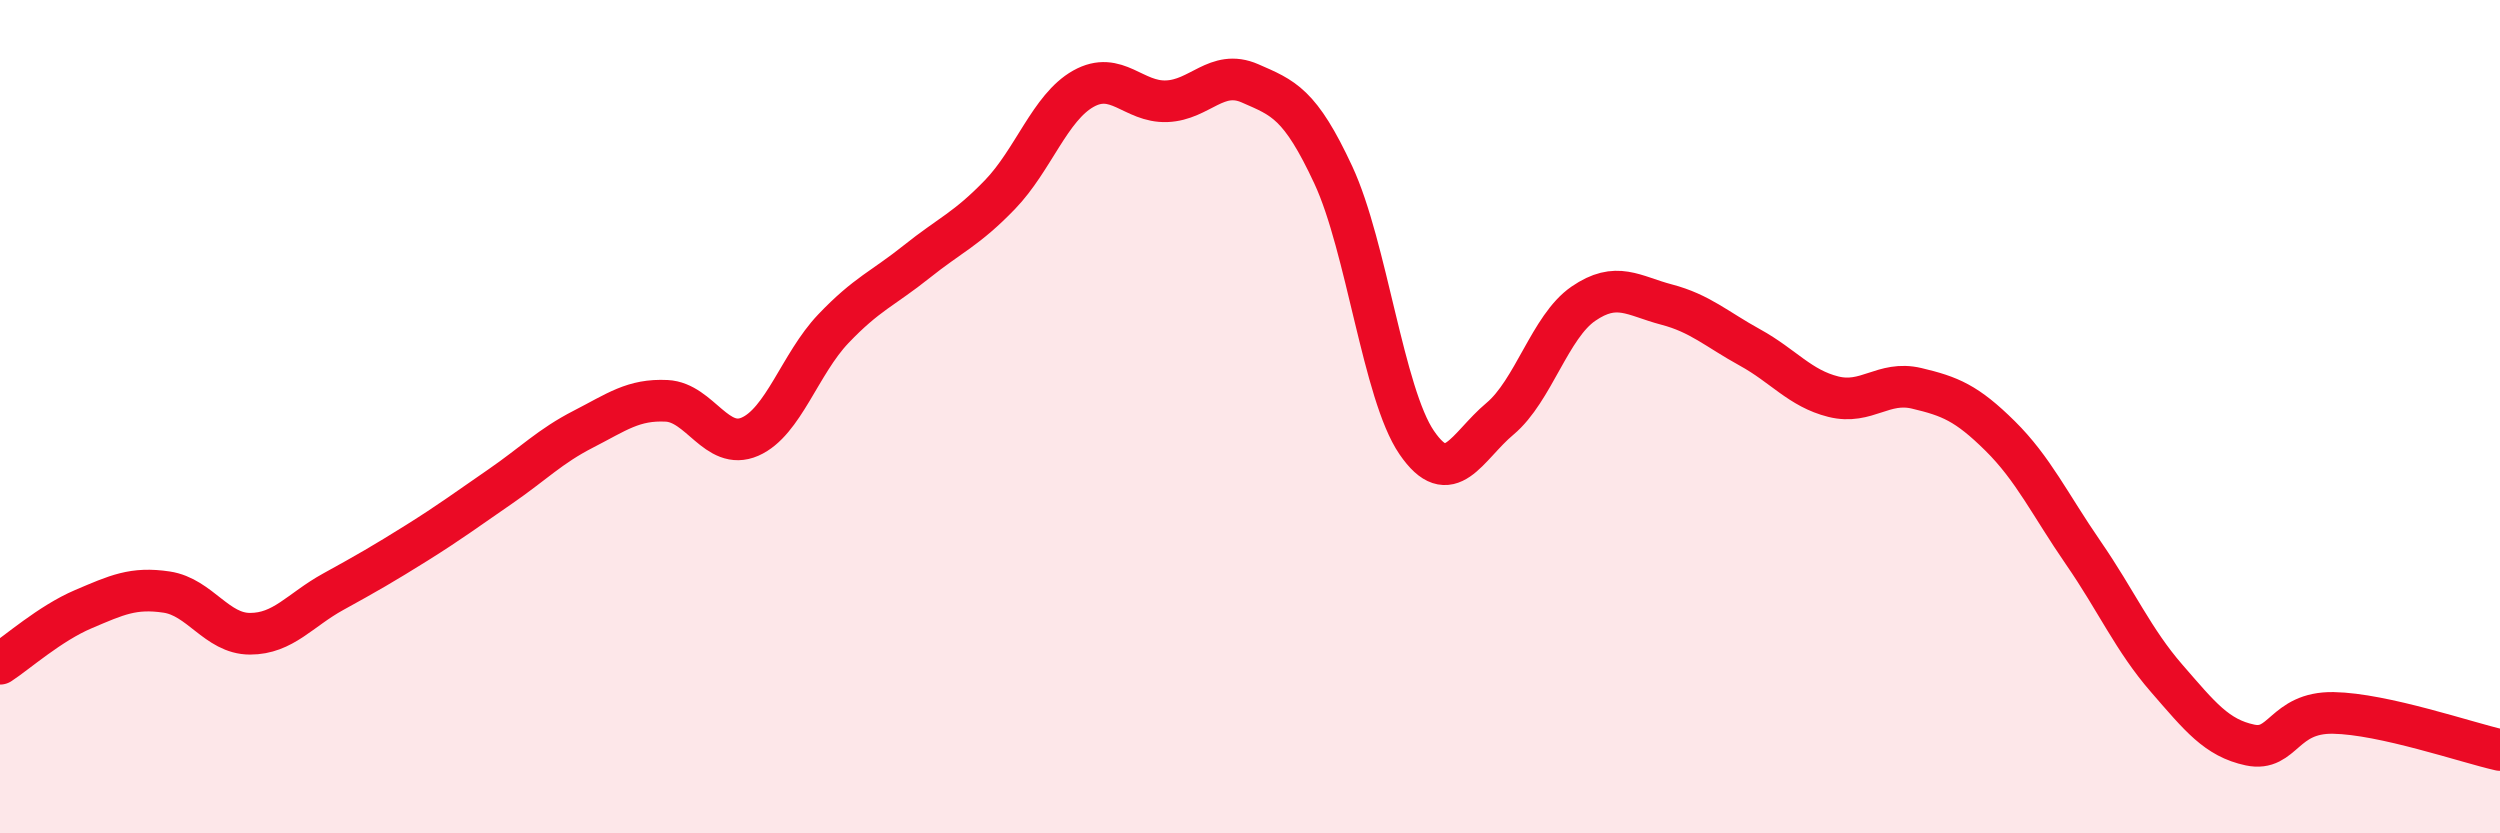
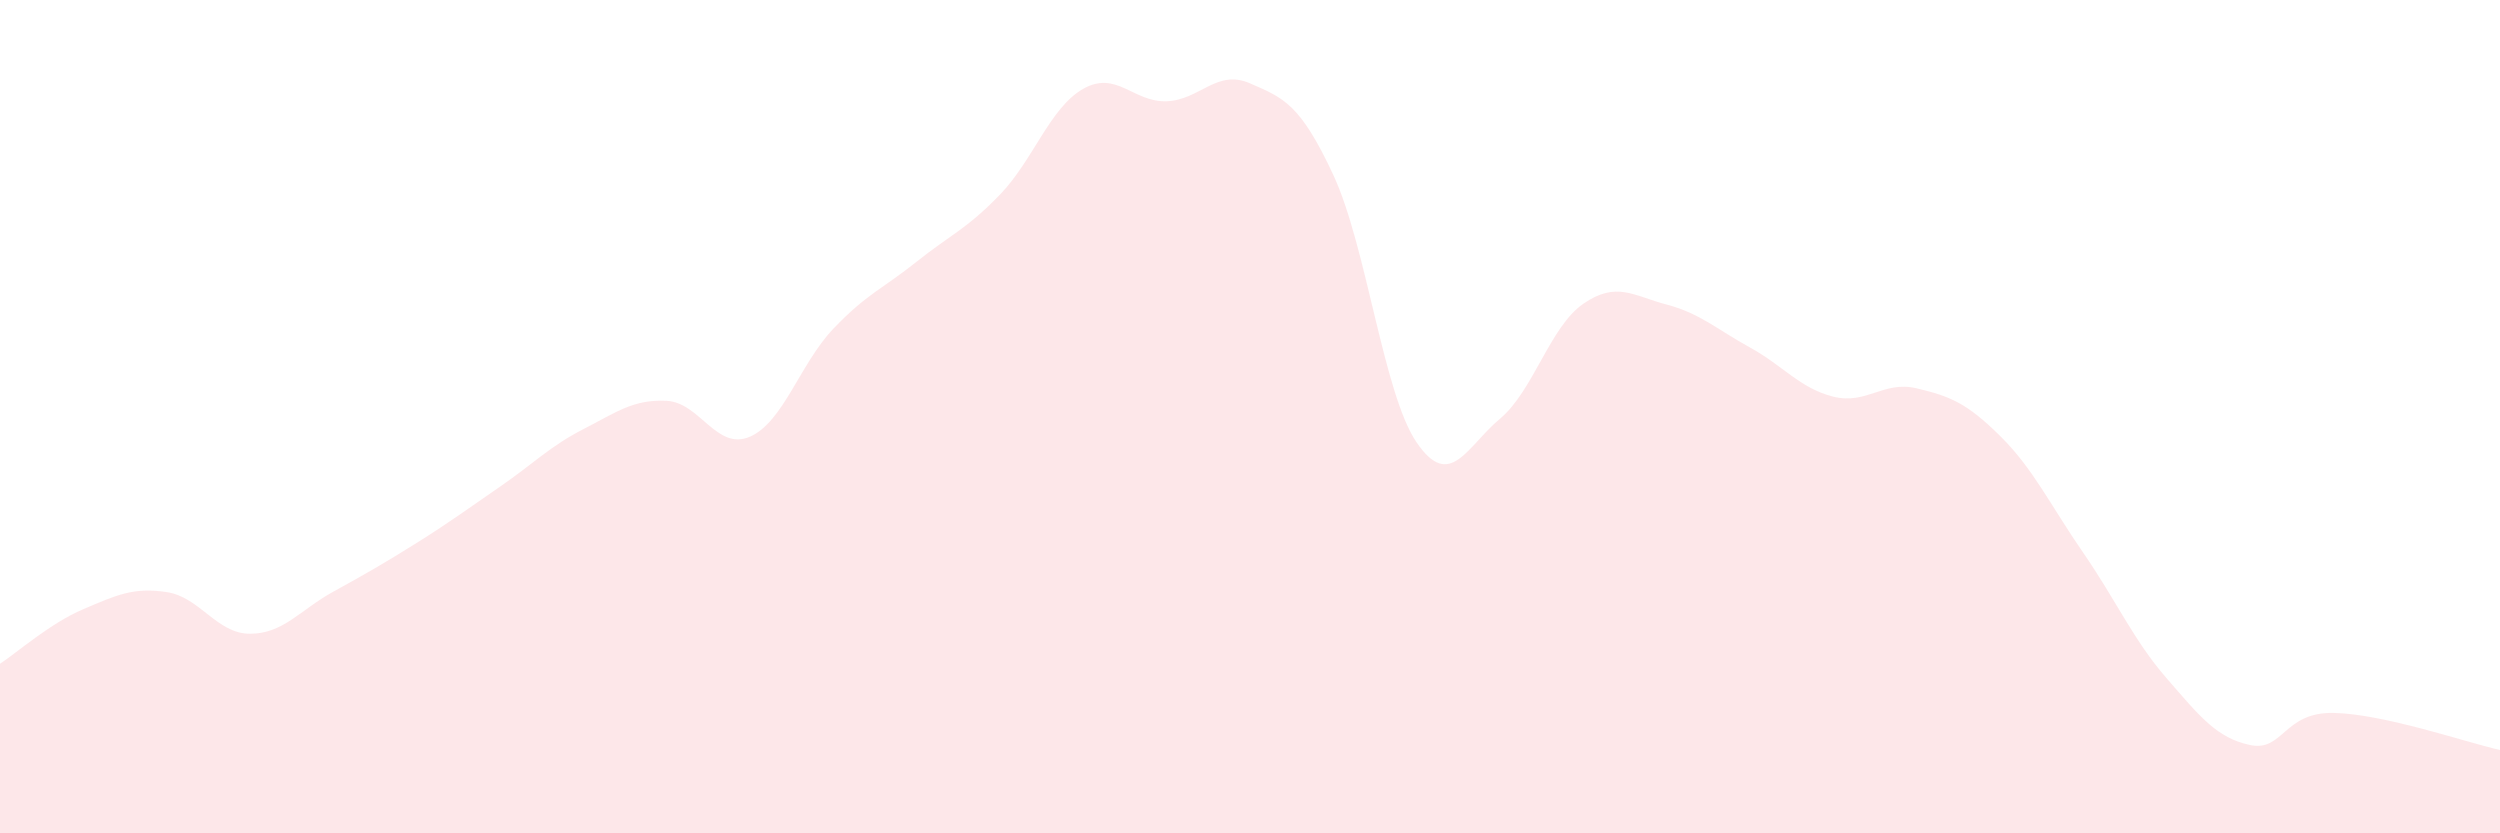
<svg xmlns="http://www.w3.org/2000/svg" width="60" height="20" viewBox="0 0 60 20">
-   <path d="M 0,15.93 C 0.4,15.67 1.2,14.96 2,14.62 C 2.8,14.28 3.2,14.09 4,14.21 C 4.8,14.33 5.2,15.21 6,15.21 C 6.8,15.21 7.2,14.64 8,14.2 C 8.8,13.76 9.2,13.53 10,13.03 C 10.8,12.53 11.2,12.23 12,11.68 C 12.8,11.13 13.2,10.71 14,10.3 C 14.8,9.89 15.2,9.58 16,9.62 C 16.8,9.66 17.2,10.83 18,10.48 C 18.8,10.13 19.2,8.73 20,7.89 C 20.8,7.05 21.2,6.92 22,6.28 C 22.8,5.64 23.2,5.5 24,4.67 C 24.8,3.84 25.2,2.58 26,2.13 C 26.8,1.68 27.2,2.46 28,2.43 C 28.8,2.4 29.2,1.65 30,2 C 30.8,2.35 31.2,2.48 32,4.2 C 32.8,5.92 33.2,9.45 34,10.62 C 34.8,11.79 35.2,10.72 36,10.05 C 36.8,9.38 37.2,7.84 38,7.29 C 38.8,6.74 39.2,7.1 40,7.31 C 40.8,7.52 41.2,7.9 42,8.34 C 42.8,8.78 43.2,9.32 44,9.52 C 44.8,9.72 45.2,9.13 46,9.32 C 46.8,9.51 47.2,9.67 48,10.46 C 48.8,11.25 49.2,12.11 50,13.27 C 50.8,14.43 51.2,15.36 52,16.28 C 52.8,17.2 53.2,17.71 54,17.88 C 54.8,18.05 54.8,17.09 56,17.11 C 57.2,17.13 59.2,17.82 60,18L60 20L0 20Z" fill="#EB0A25" opacity="0.1" stroke-linecap="round" stroke-linejoin="round" />
-   <path d="M 0,15.93 C 0.4,15.67 1.2,14.96 2,14.62 C 2.8,14.28 3.2,14.09 4,14.21 C 4.8,14.33 5.2,15.21 6,15.21 C 6.8,15.21 7.2,14.64 8,14.2 C 8.8,13.76 9.2,13.53 10,13.03 C 10.8,12.53 11.2,12.23 12,11.68 C 12.8,11.13 13.2,10.71 14,10.3 C 14.8,9.89 15.2,9.58 16,9.62 C 16.8,9.66 17.2,10.83 18,10.48 C 18.8,10.13 19.2,8.73 20,7.89 C 20.8,7.05 21.2,6.92 22,6.28 C 22.8,5.64 23.2,5.5 24,4.67 C 24.8,3.84 25.2,2.58 26,2.13 C 26.8,1.68 27.2,2.46 28,2.43 C 28.8,2.4 29.2,1.65 30,2 C 30.8,2.35 31.2,2.48 32,4.2 C 32.8,5.92 33.2,9.45 34,10.62 C 34.8,11.79 35.2,10.72 36,10.05 C 36.8,9.38 37.2,7.84 38,7.29 C 38.8,6.74 39.2,7.1 40,7.31 C 40.8,7.52 41.2,7.9 42,8.34 C 42.8,8.78 43.2,9.32 44,9.52 C 44.8,9.72 45.2,9.13 46,9.32 C 46.8,9.51 47.2,9.67 48,10.46 C 48.8,11.25 49.2,12.11 50,13.27 C 50.8,14.43 51.2,15.36 52,16.28 C 52.8,17.2 53.2,17.71 54,17.88 C 54.8,18.05 54.8,17.09 56,17.11 C 57.2,17.13 59.2,17.82 60,18" stroke="#EB0A25" stroke-width="1" fill="none" stroke-linecap="round" stroke-linejoin="round" />
+   <path d="M 0,15.93 C 0.4,15.67 1.2,14.96 2,14.62 C 2.8,14.28 3.2,14.09 4,14.21 C 4.8,14.33 5.2,15.21 6,15.21 C 6.8,15.21 7.2,14.64 8,14.2 C 8.8,13.76 9.2,13.53 10,13.03 C 10.8,12.53 11.2,12.23 12,11.68 C 12.8,11.13 13.2,10.71 14,10.3 C 14.8,9.89 15.2,9.58 16,9.62 C 16.8,9.66 17.2,10.83 18,10.48 C 18.8,10.13 19.2,8.73 20,7.89 C 20.8,7.05 21.2,6.92 22,6.28 C 22.8,5.64 23.2,5.5 24,4.67 C 24.8,3.84 25.2,2.58 26,2.13 C 26.8,1.68 27.2,2.46 28,2.43 C 28.8,2.4 29.2,1.65 30,2 C 30.8,2.35 31.2,2.48 32,4.2 C 32.8,5.92 33.2,9.45 34,10.62 C 34.8,11.79 35.2,10.72 36,10.05 C 36.8,9.38 37.2,7.84 38,7.29 C 38.8,6.74 39.2,7.1 40,7.31 C 40.8,7.52 41.2,7.9 42,8.34 C 42.8,8.78 43.2,9.32 44,9.52 C 44.8,9.72 45.2,9.13 46,9.32 C 46.8,9.51 47.2,9.67 48,10.46 C 48.8,11.25 49.2,12.11 50,13.27 C 50.8,14.43 51.2,15.36 52,16.28 C 52.8,17.2 53.2,17.71 54,17.88 C 54.8,18.05 54.8,17.09 56,17.11 C 57.2,17.13 59.2,17.82 60,18L60 20L0 20" fill="#EB0A25" opacity="0.1" stroke-linecap="round" stroke-linejoin="round" />
</svg>